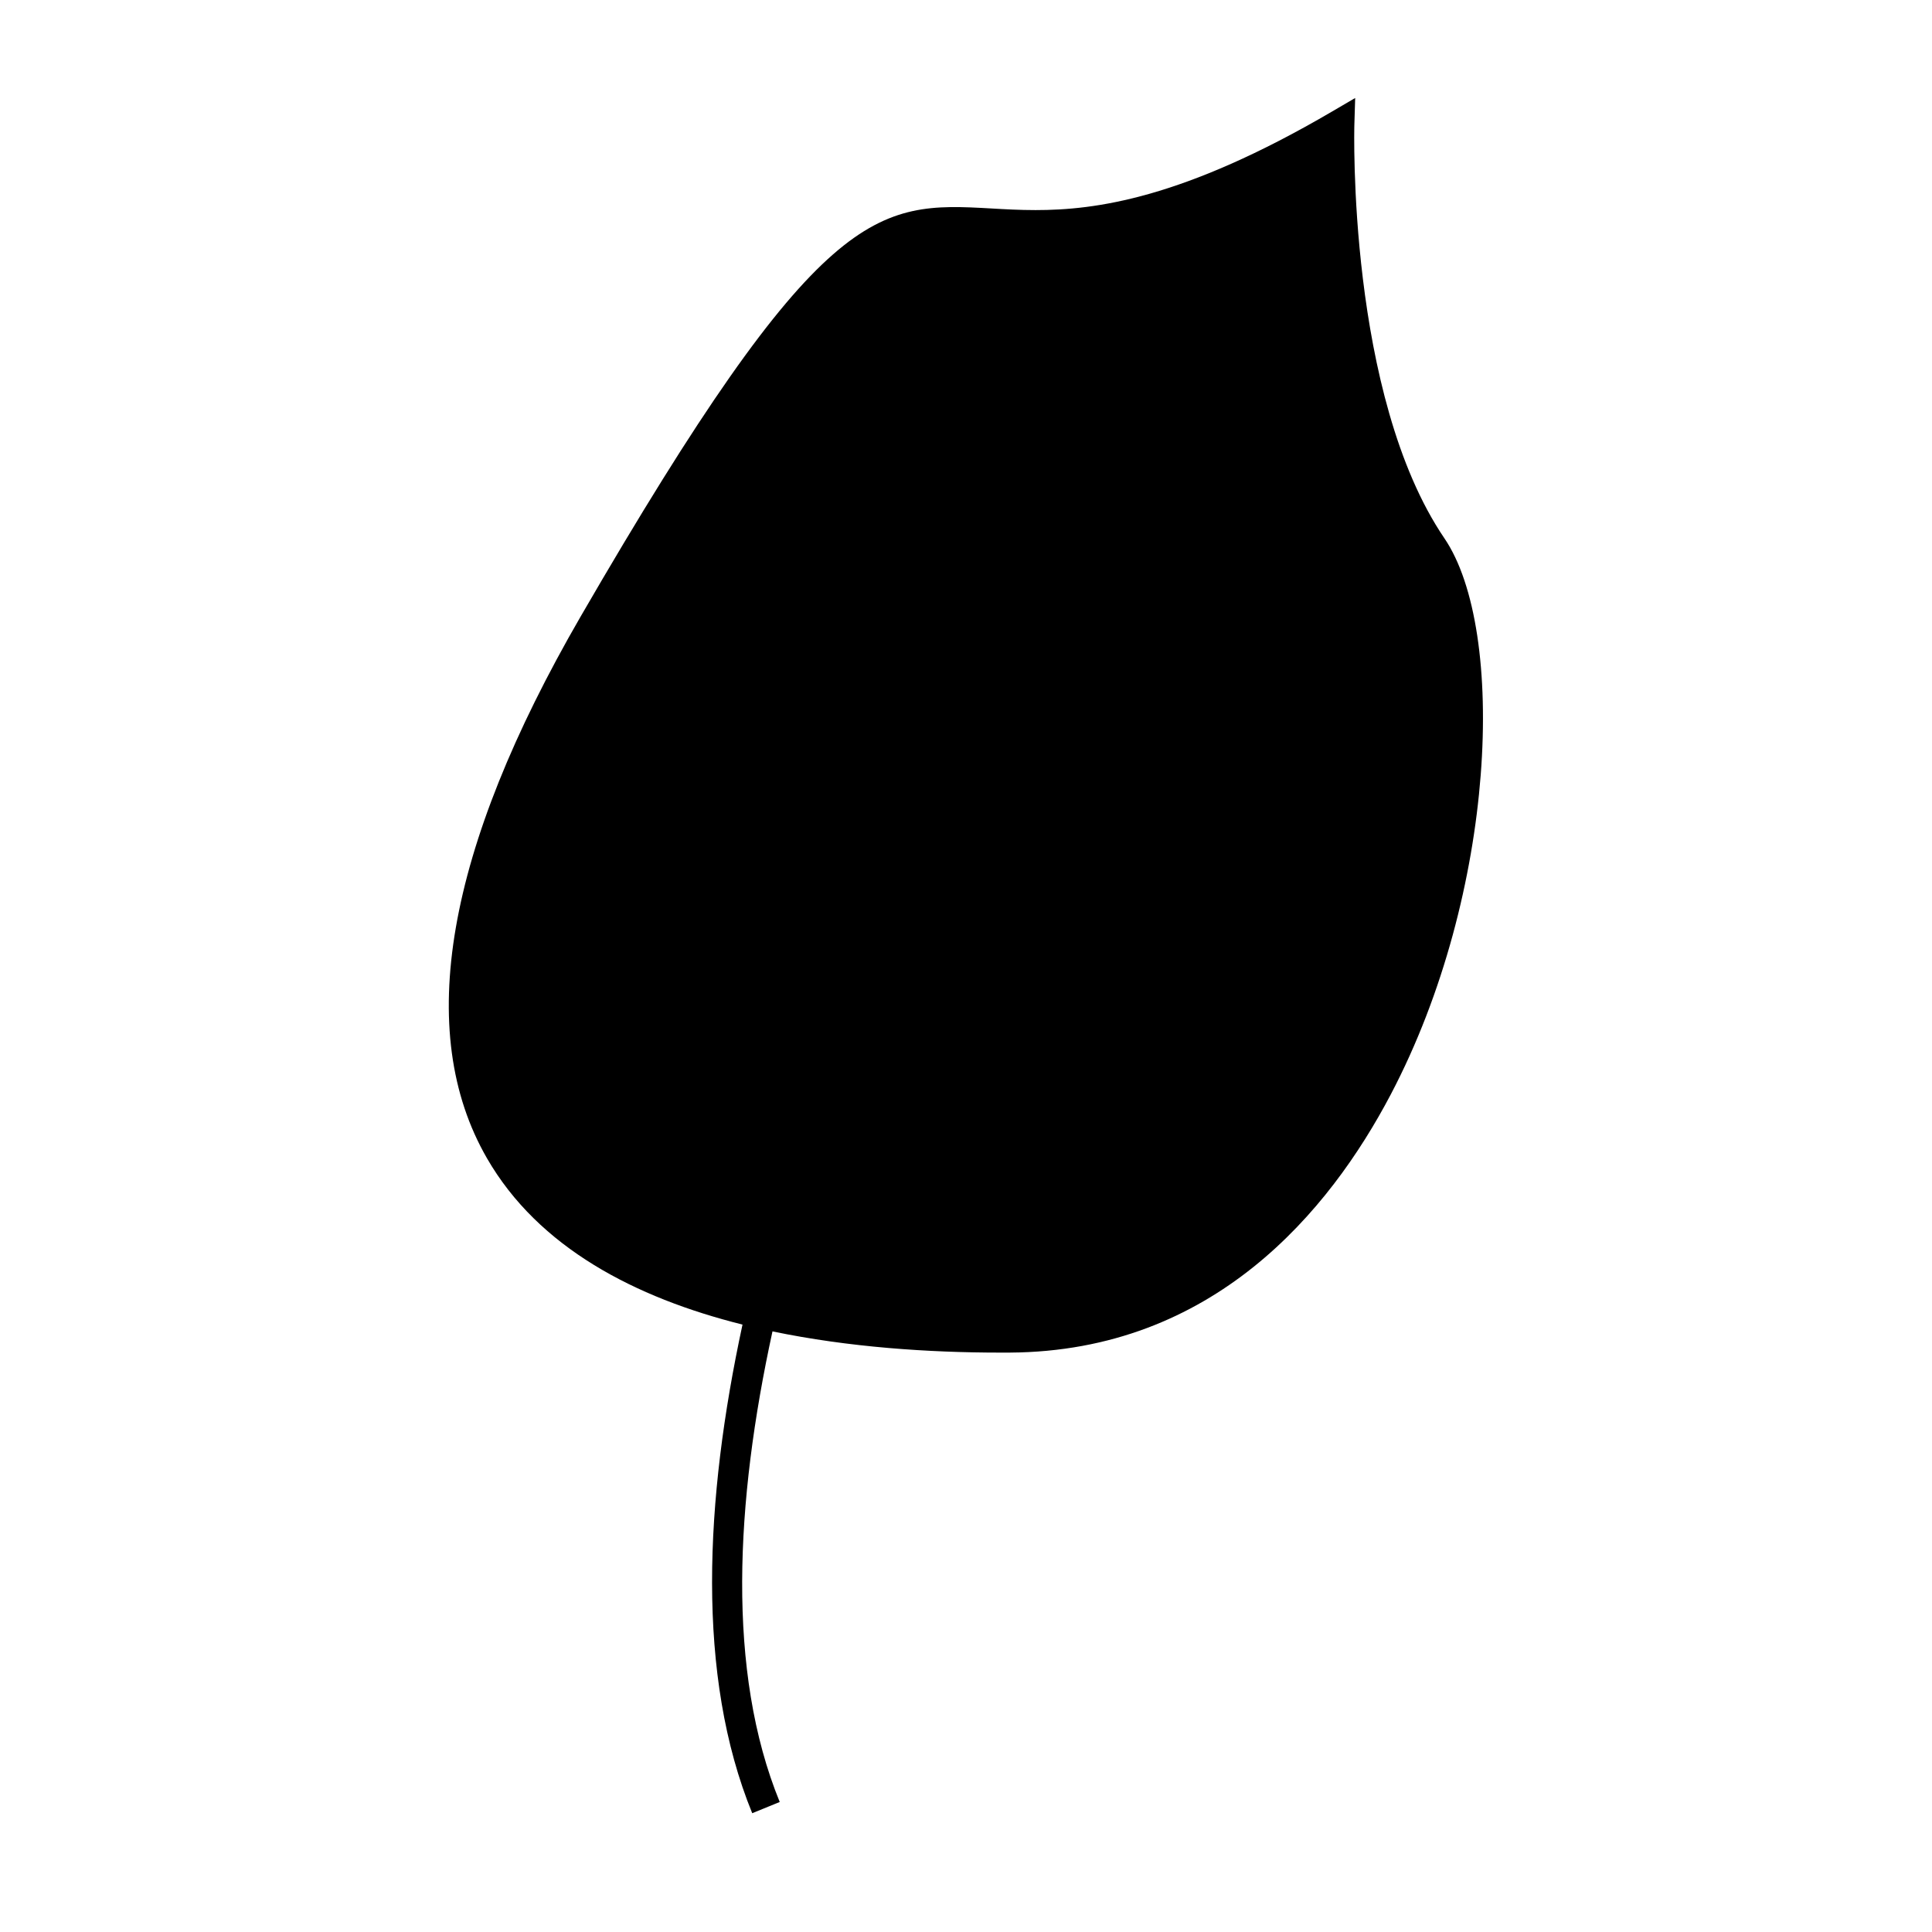
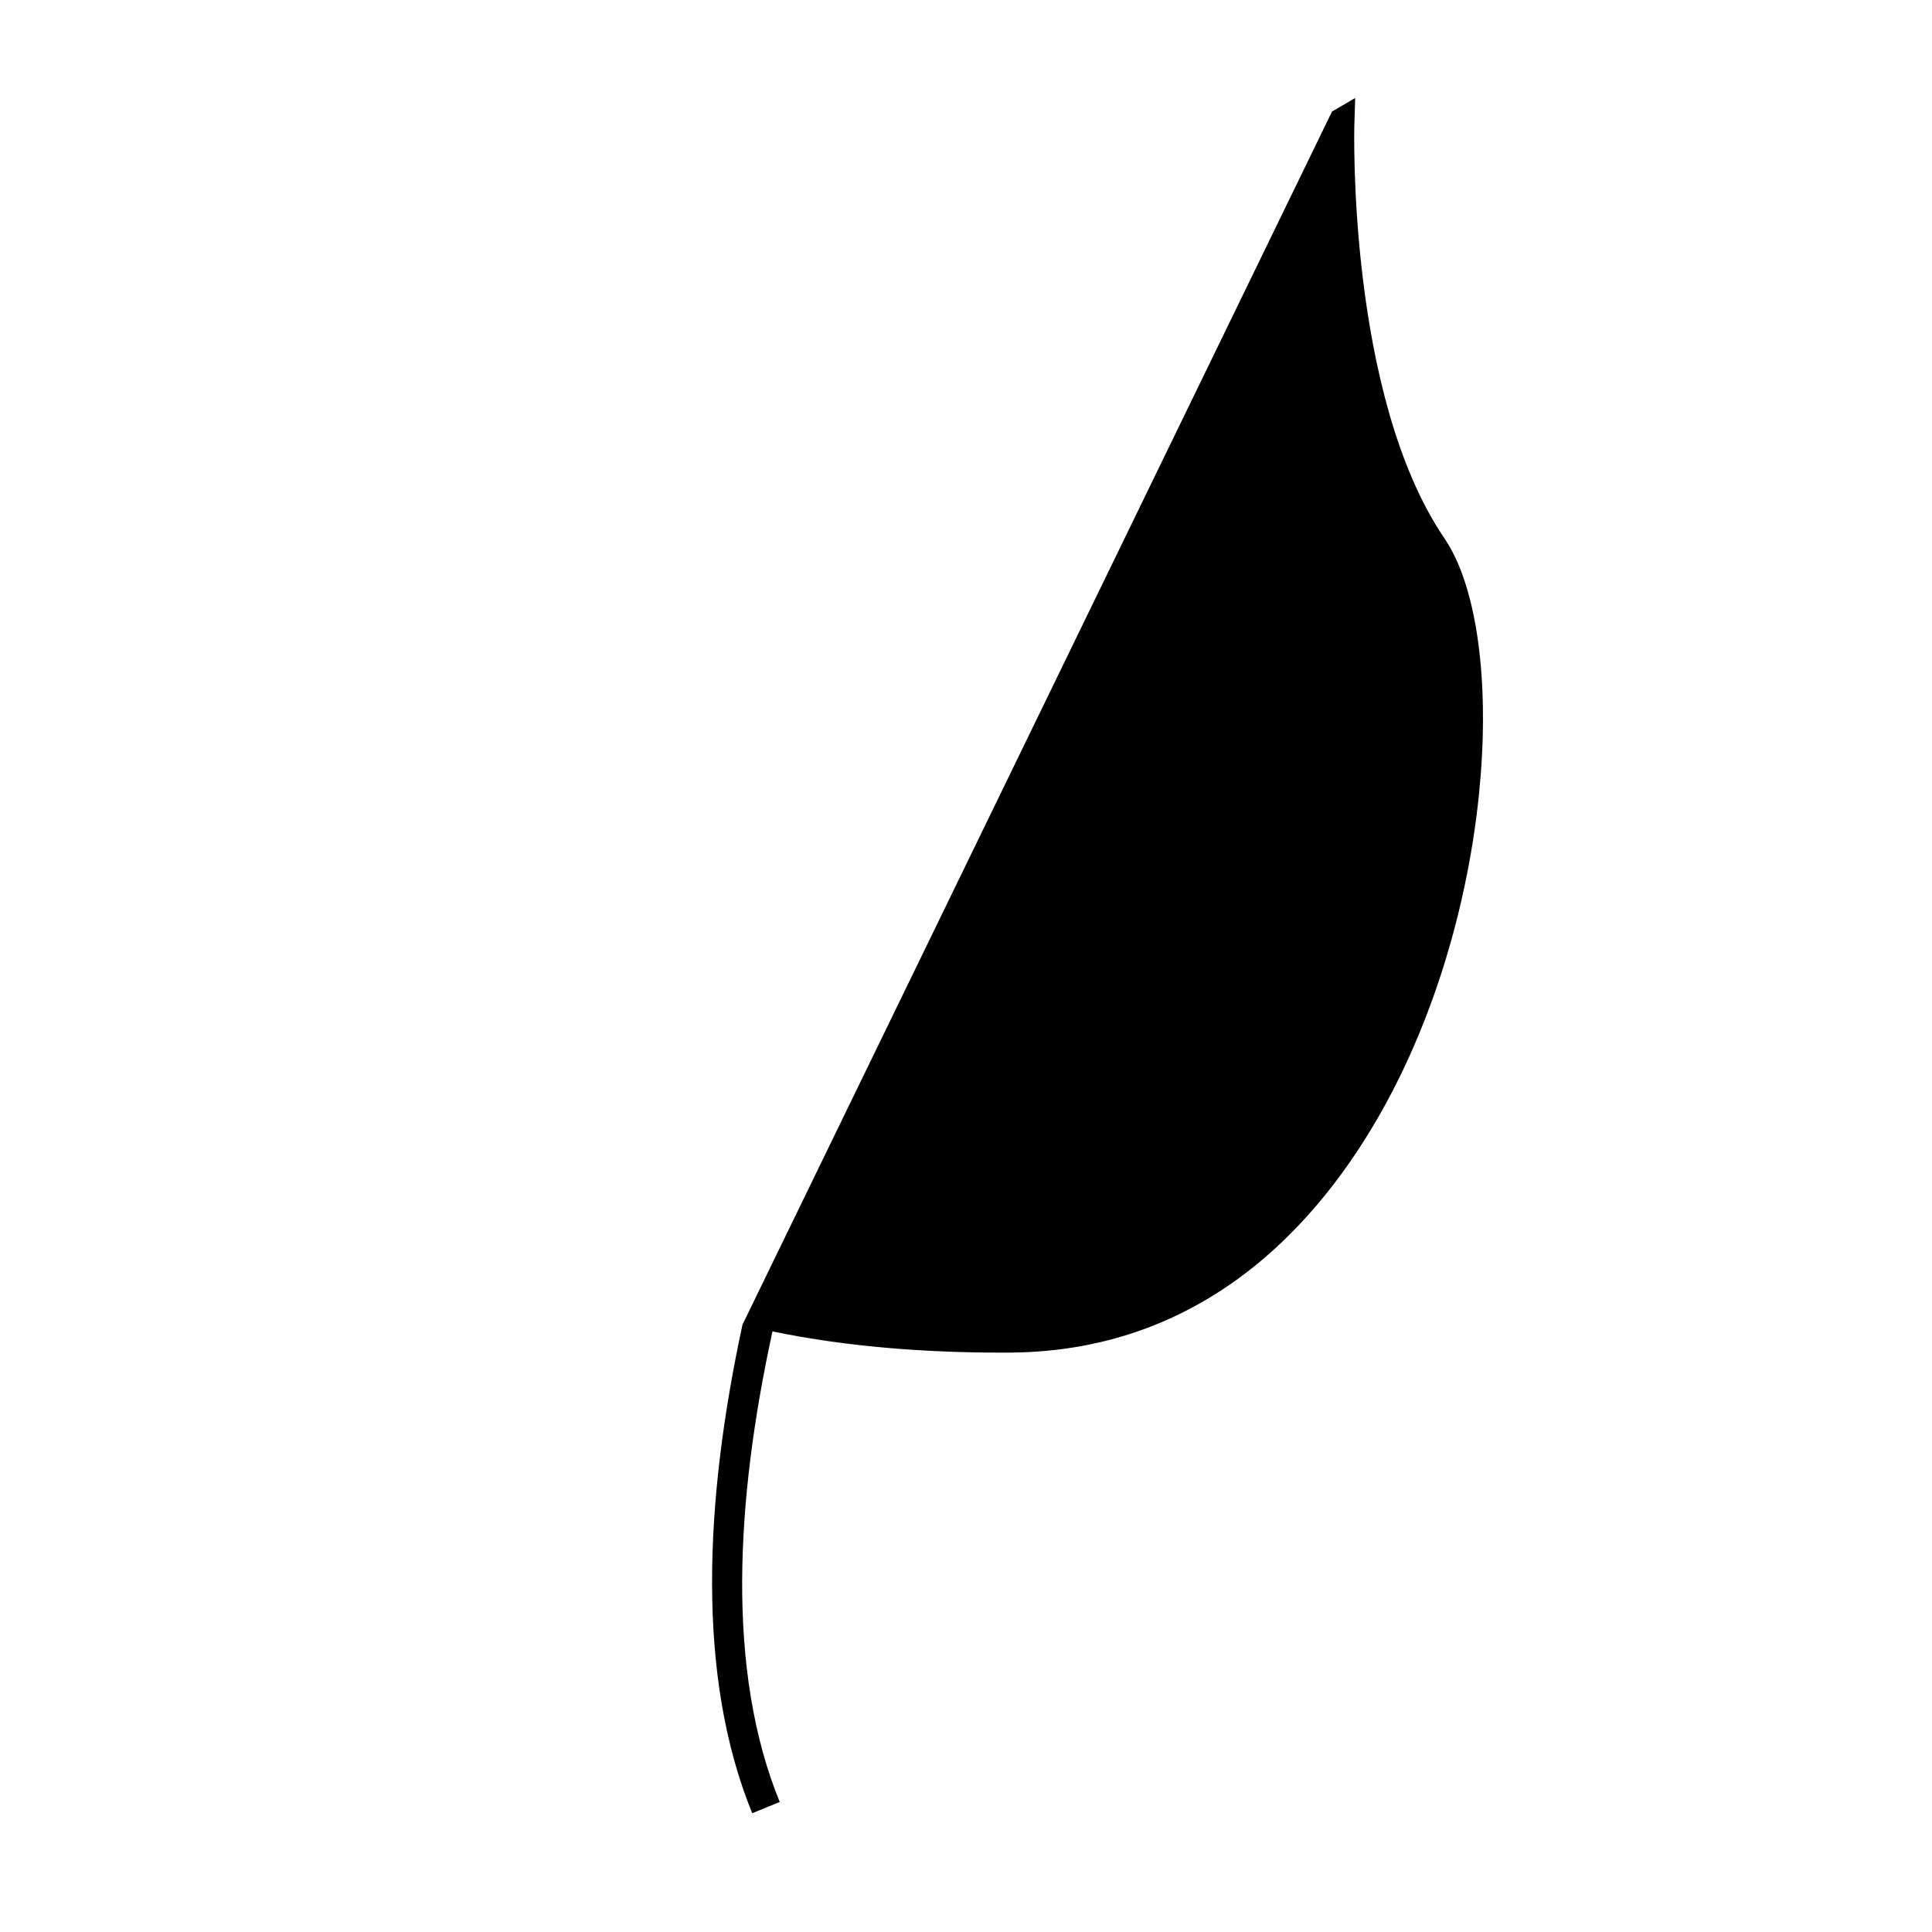
<svg xmlns="http://www.w3.org/2000/svg" fill="#000000" width="800px" height="800px" version="1.1" viewBox="144 144 512 512">
-   <path d="m340.77 495.04c-10.023 46.449-12.34 92.957 2.578 129.48l7.289-2.977c-14.145-34.625-11.762-79.523-1.922-124.71 20.246 4.215 41.434 5.621 60.418 5.621l2.516-0.004c53.875-0.332 84.629-37.402 100.94-68.449 28.082-53.445 30.695-123.09 14.199-147.34-25.75-37.875-23.895-108.87-23.867-109.58l0.215-7.109-6.141 3.594c-39.527 23.145-62.746 26.109-78.559 26.109-4.25 0-8.125-0.219-11.75-0.43-30.484-1.738-45.215-1.699-108.81 108.14-35.77 61.793-44.129 110.09-24.832 143.55 13.676 23.727 39.316 36.988 67.73 44.094z" />
+   <path d="m340.77 495.04c-10.023 46.449-12.34 92.957 2.578 129.48l7.289-2.977c-14.145-34.625-11.762-79.523-1.922-124.71 20.246 4.215 41.434 5.621 60.418 5.621l2.516-0.004c53.875-0.332 84.629-37.402 100.94-68.449 28.082-53.445 30.695-123.09 14.199-147.34-25.75-37.875-23.895-108.87-23.867-109.58l0.215-7.109-6.141 3.594z" />
</svg>